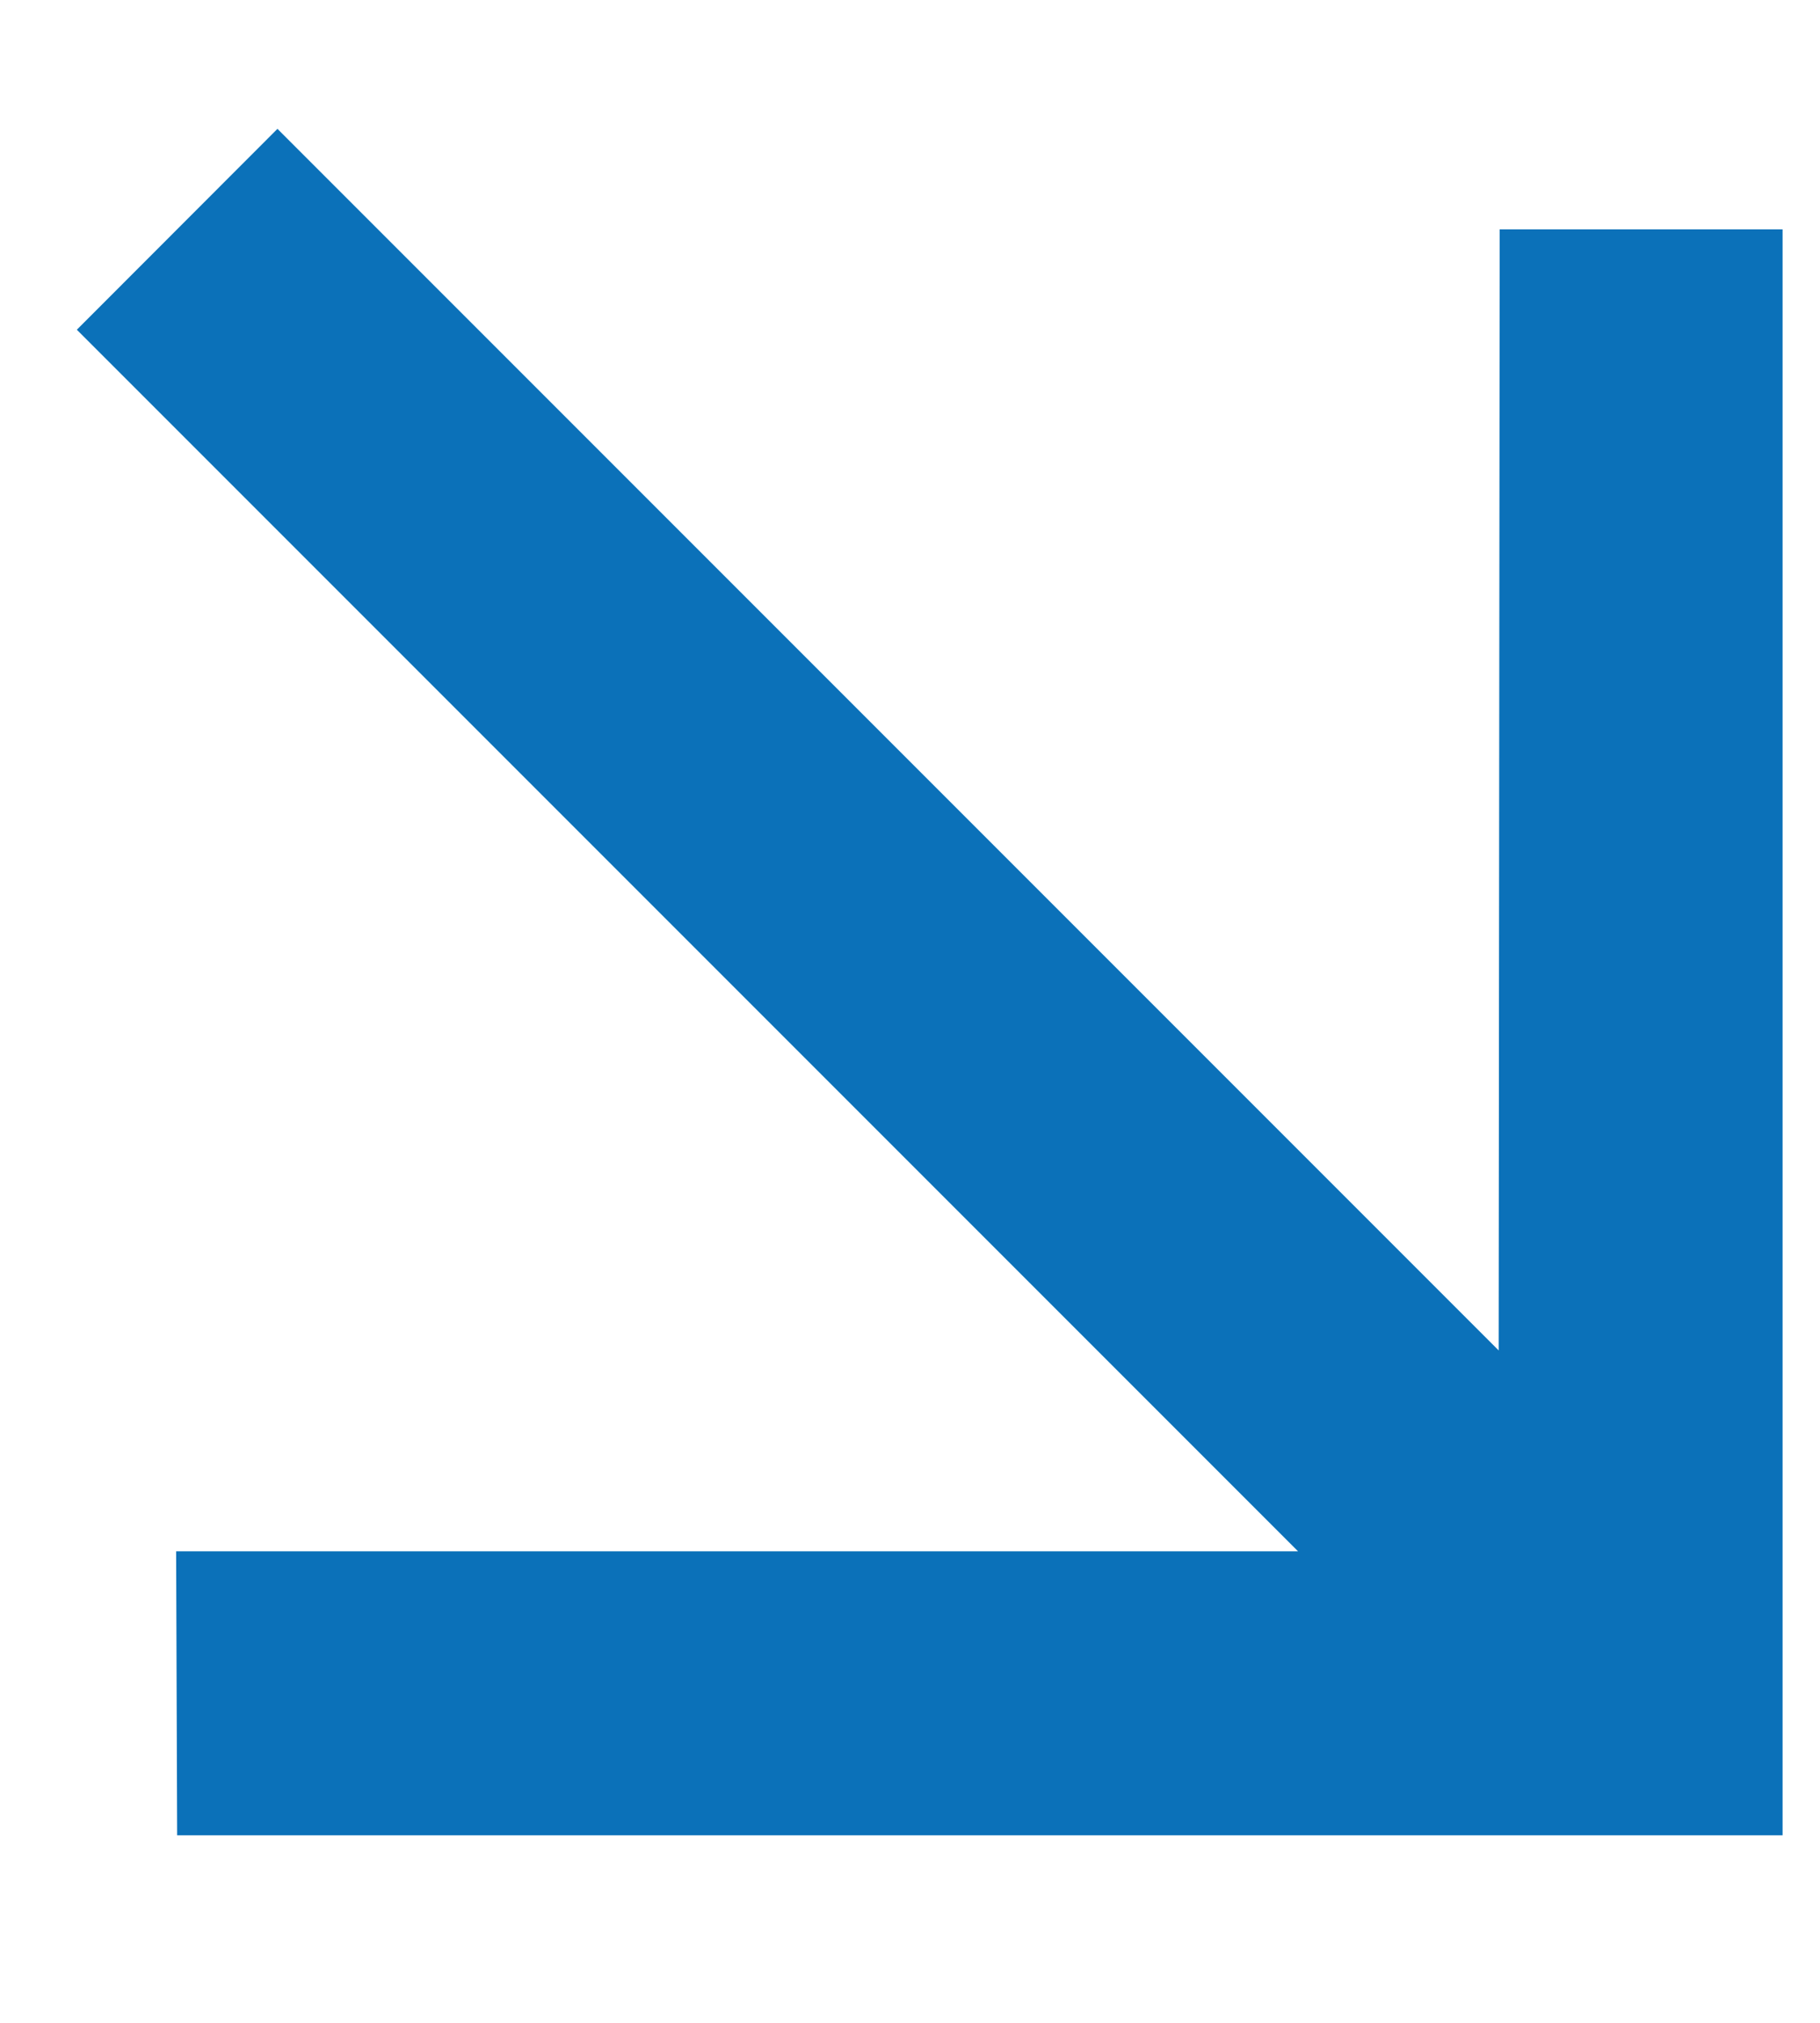
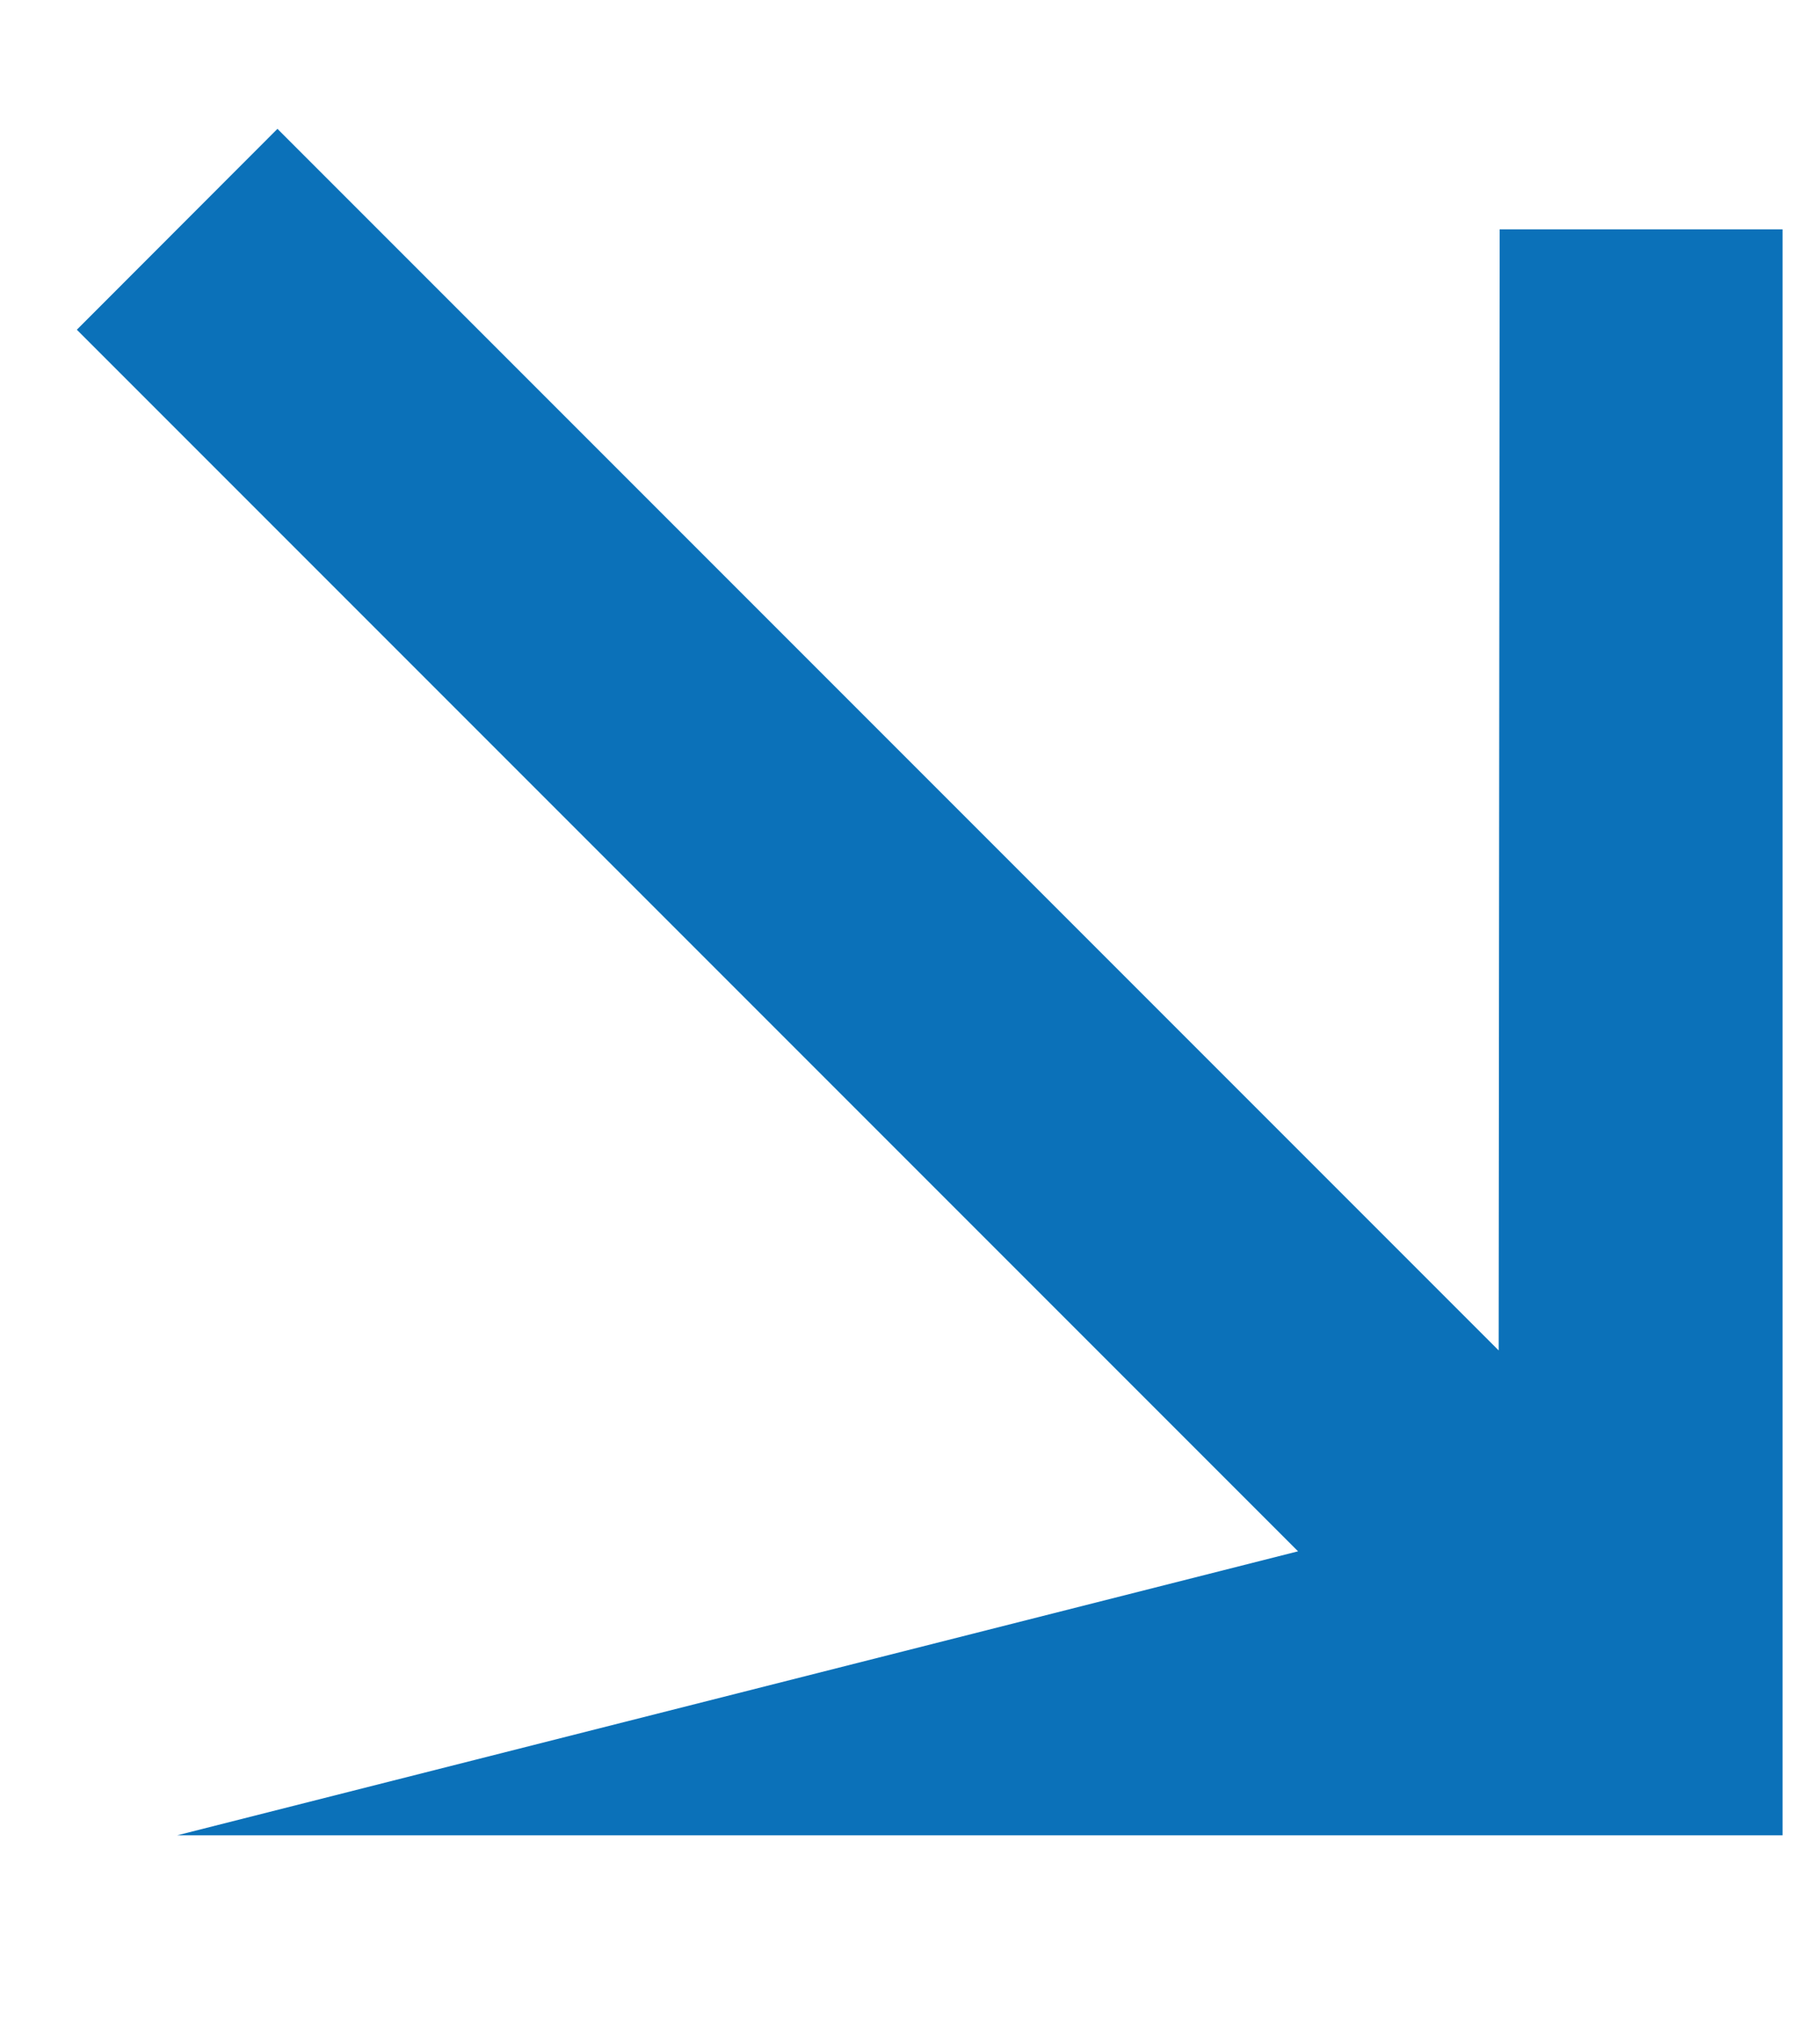
<svg xmlns="http://www.w3.org/2000/svg" width="9" height="10" viewBox="0 0 9 10" fill="none">
-   <path d="M0.38 1.63L6.419 7.669H0.871L0.876 9.073H8.815V1.134H7.416L7.411 6.676L1.372 0.637L0.38 1.63Z" fill="#0B71B9" />
+   <path d="M0.38 1.63L6.419 7.669L0.876 9.073H8.815V1.134H7.416L7.411 6.676L1.372 0.637L0.38 1.63Z" fill="#0B71B9" />
</svg>